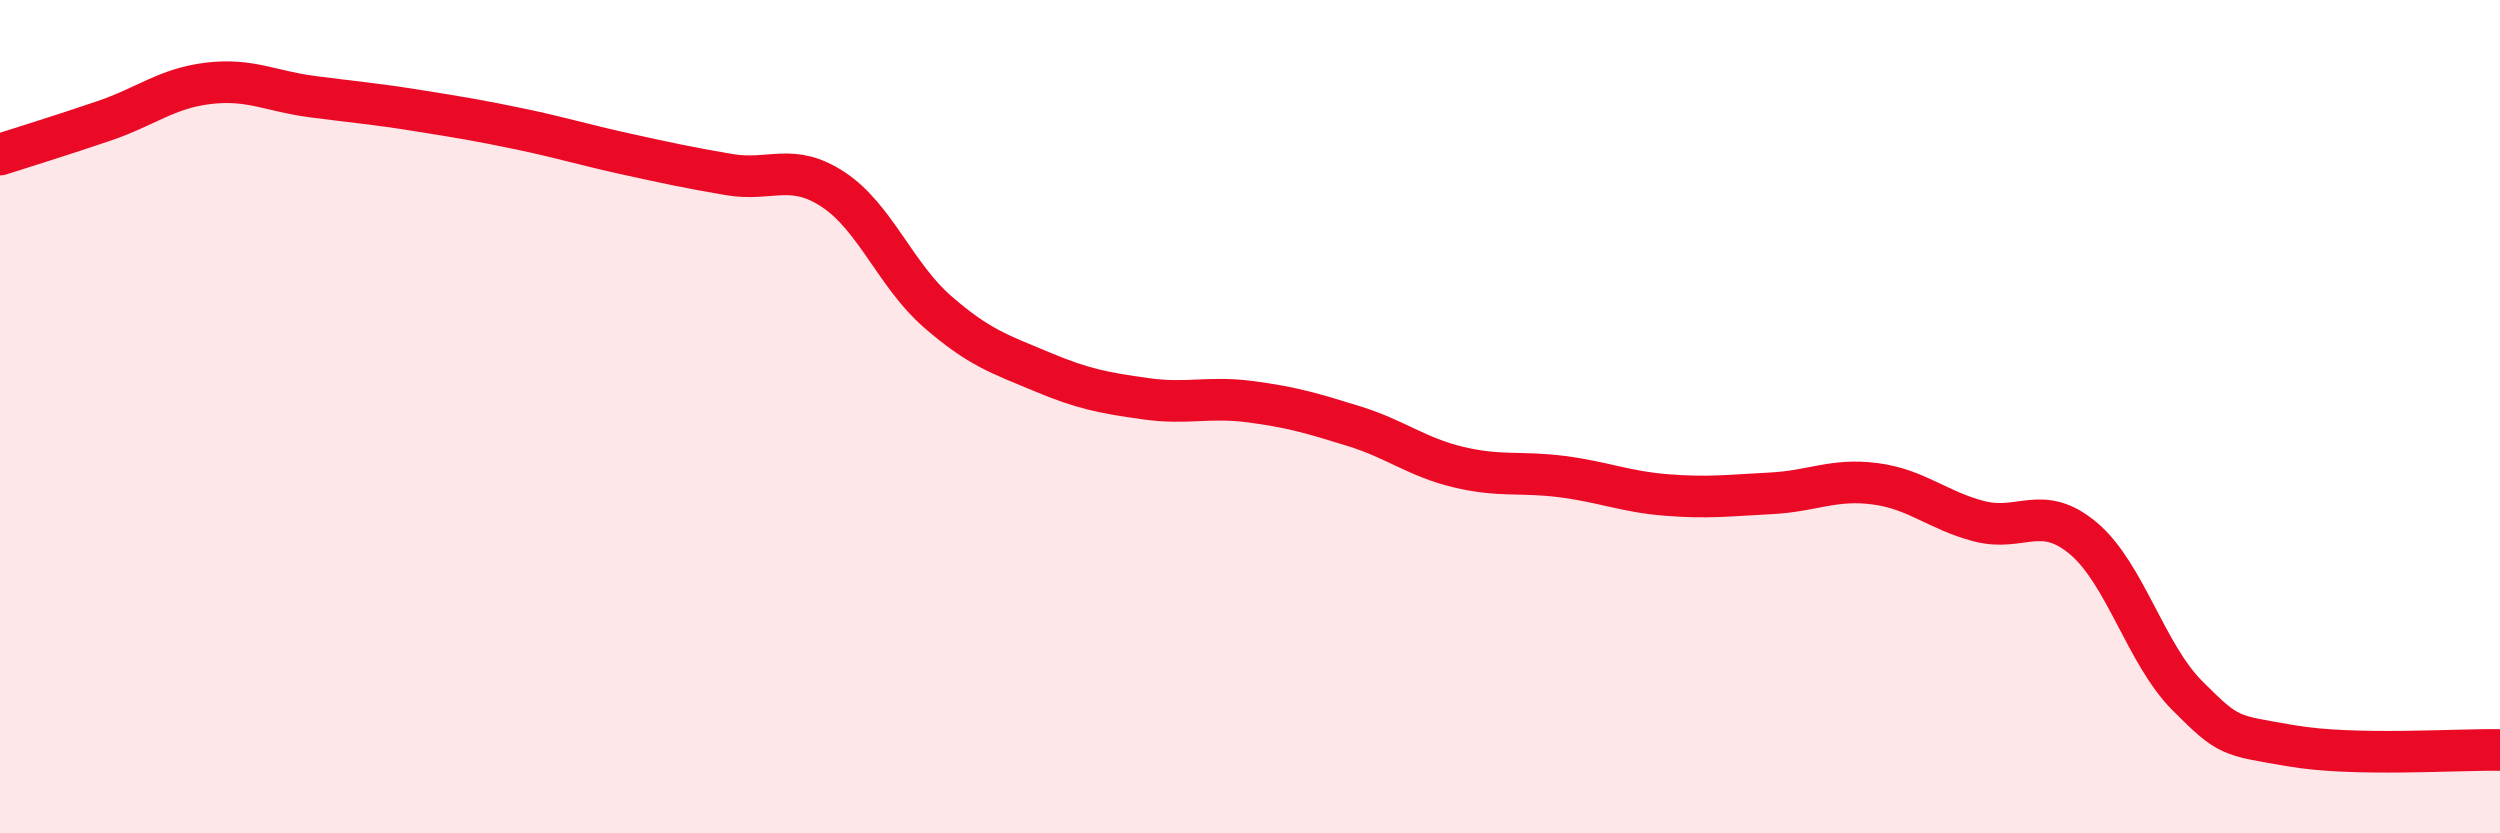
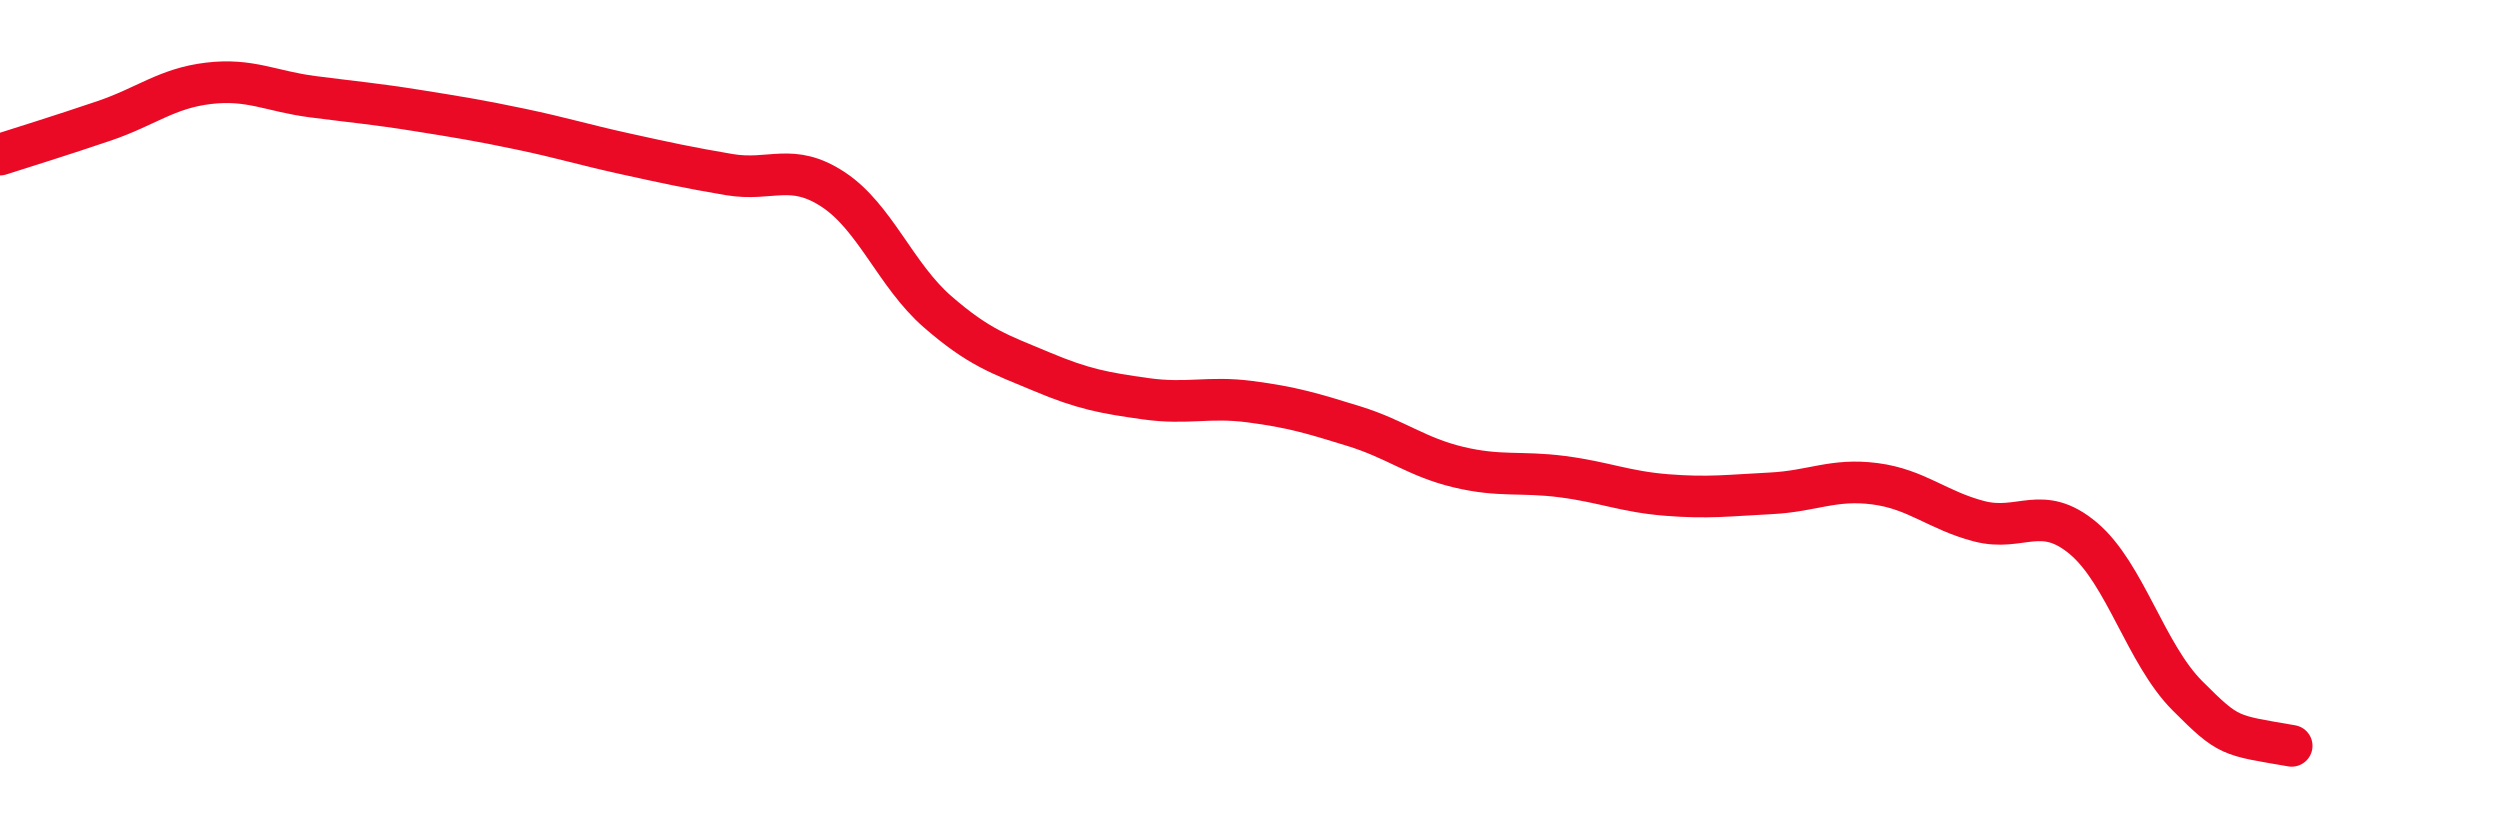
<svg xmlns="http://www.w3.org/2000/svg" width="60" height="20" viewBox="0 0 60 20">
-   <path d="M 0,3.71 C 0.5,3.55 1.5,3.24 2.5,2.9 C 3.5,2.56 4,2.12 5,2 C 6,1.88 6.5,2.19 7.5,2.32 C 8.5,2.45 9,2.49 10,2.65 C 11,2.81 11.5,2.89 12.5,3.1 C 13.5,3.31 14,3.47 15,3.69 C 16,3.91 16.5,4.02 17.5,4.19 C 18.5,4.36 19,3.89 20,4.55 C 21,5.21 21.5,6.61 22.5,7.48 C 23.5,8.35 24,8.5 25,8.92 C 26,9.34 26.5,9.43 27.5,9.57 C 28.5,9.71 29,9.51 30,9.64 C 31,9.77 31.5,9.92 32.5,10.23 C 33.5,10.54 34,10.97 35,11.21 C 36,11.45 36.5,11.31 37.5,11.44 C 38.5,11.57 39,11.8 40,11.88 C 41,11.96 41.5,11.89 42.5,11.84 C 43.5,11.79 44,11.48 45,11.61 C 46,11.74 46.5,12.25 47.5,12.51 C 48.5,12.77 49,12.08 50,12.92 C 51,13.76 51.5,15.7 52.5,16.7 C 53.5,17.7 53.5,17.64 55,17.9 C 56.5,18.16 59,17.98 60,18L60 20L0 20Z" fill="#EB0A25" opacity="0.1" stroke-linecap="round" stroke-linejoin="round" />
-   <path d="M 0,3.71 C 0.5,3.55 1.5,3.24 2.5,2.9 C 3.5,2.56 4,2.12 5,2 C 6,1.88 6.5,2.19 7.5,2.32 C 8.5,2.45 9,2.49 10,2.65 C 11,2.81 11.5,2.89 12.5,3.1 C 13.5,3.31 14,3.47 15,3.69 C 16,3.91 16.5,4.02 17.5,4.19 C 18.5,4.36 19,3.89 20,4.55 C 21,5.21 21.5,6.61 22.5,7.48 C 23.5,8.35 24,8.5 25,8.92 C 26,9.34 26.5,9.43 27.5,9.57 C 28.5,9.71 29,9.51 30,9.64 C 31,9.77 31.5,9.92 32.5,10.23 C 33.5,10.54 34,10.97 35,11.21 C 36,11.45 36.5,11.31 37.5,11.44 C 38.5,11.57 39,11.8 40,11.88 C 41,11.96 41.5,11.89 42.5,11.84 C 43.5,11.79 44,11.48 45,11.61 C 46,11.74 46.5,12.25 47.5,12.51 C 48.5,12.77 49,12.08 50,12.92 C 51,13.76 51.5,15.7 52.5,16.7 C 53.5,17.7 53.5,17.64 55,17.9 C 56.5,18.16 59,17.98 60,18" stroke="#EB0A25" stroke-width="1" fill="none" stroke-linecap="round" stroke-linejoin="round" />
+   <path d="M 0,3.71 C 0.5,3.55 1.5,3.24 2.5,2.9 C 3.5,2.56 4,2.12 5,2 C 6,1.88 6.5,2.19 7.5,2.32 C 8.5,2.45 9,2.49 10,2.65 C 11,2.81 11.5,2.89 12.5,3.1 C 13.5,3.31 14,3.47 15,3.69 C 16,3.91 16.5,4.02 17.5,4.19 C 18.5,4.36 19,3.89 20,4.55 C 21,5.21 21.5,6.61 22.5,7.48 C 23.5,8.35 24,8.5 25,8.92 C 26,9.34 26.5,9.43 27.5,9.57 C 28.5,9.71 29,9.51 30,9.64 C 31,9.77 31.5,9.92 32.5,10.23 C 33.5,10.54 34,10.97 35,11.21 C 36,11.45 36.5,11.31 37.5,11.44 C 38.5,11.57 39,11.8 40,11.88 C 41,11.96 41.5,11.89 42.5,11.84 C 43.5,11.79 44,11.48 45,11.61 C 46,11.74 46.5,12.25 47.5,12.51 C 48.5,12.77 49,12.08 50,12.92 C 51,13.76 51.5,15.7 52.5,16.7 C 53.5,17.7 53.5,17.64 55,17.9 " stroke="#EB0A25" stroke-width="1" fill="none" stroke-linecap="round" stroke-linejoin="round" />
</svg>